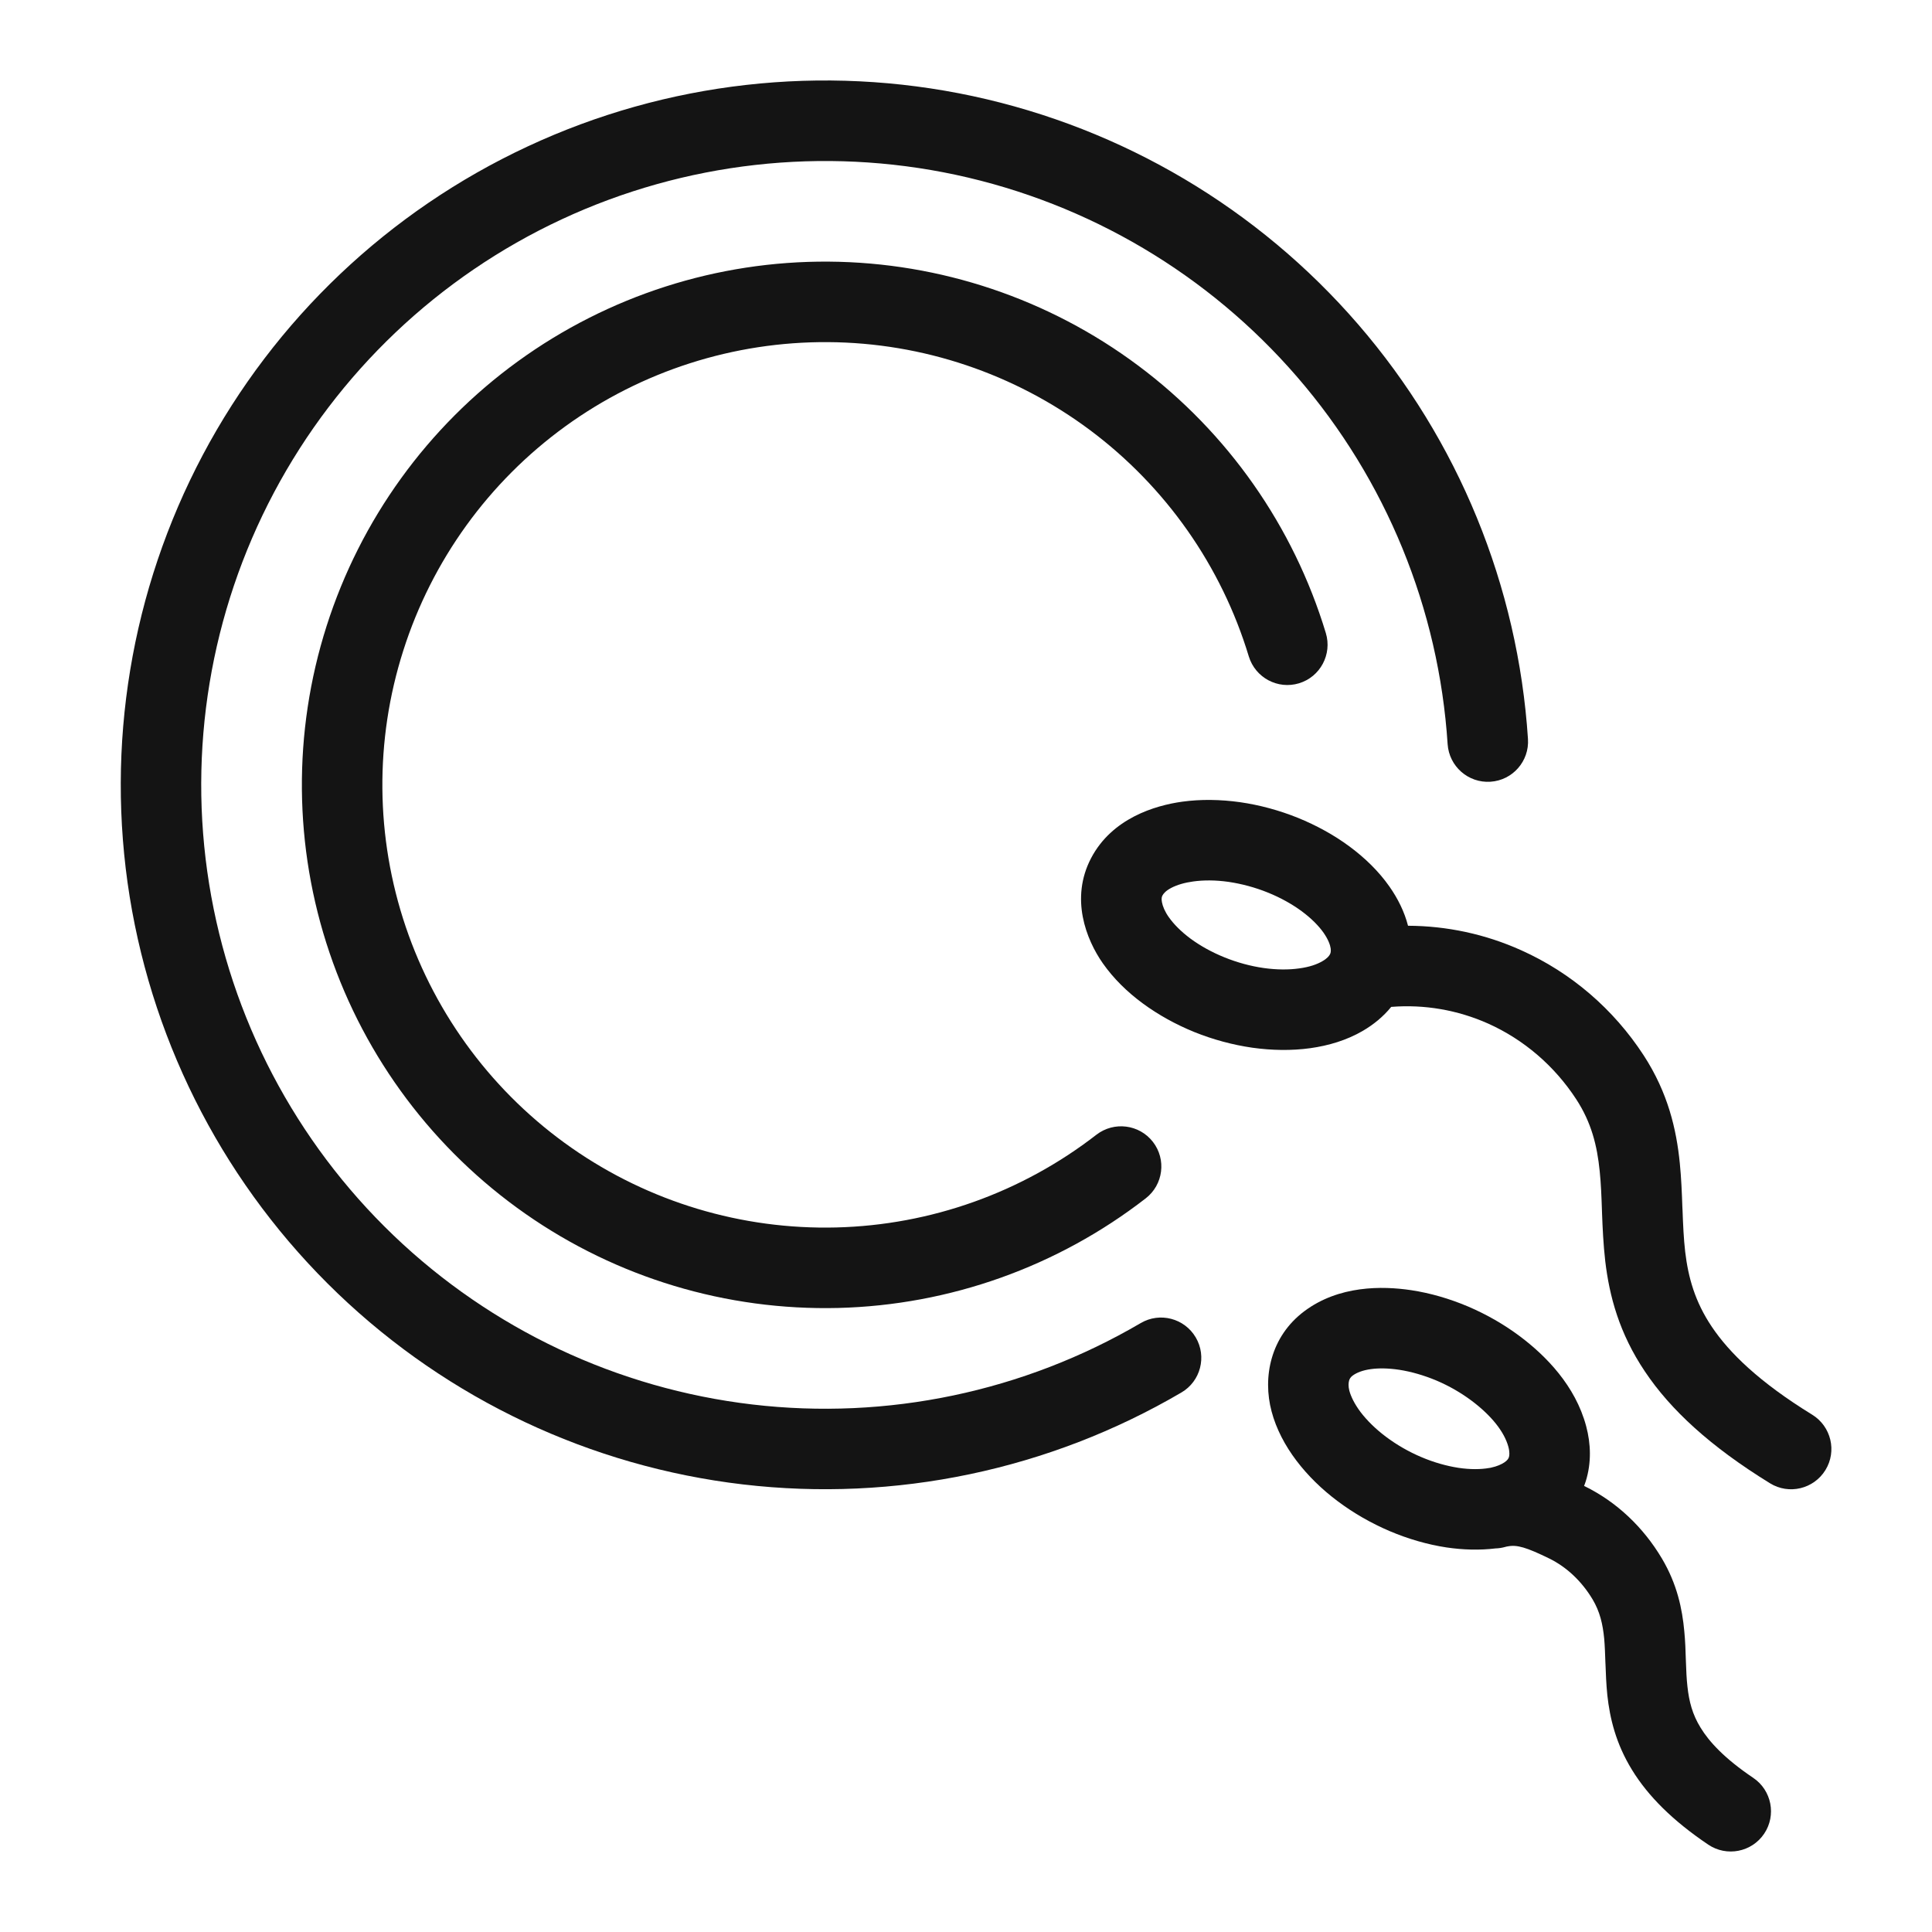
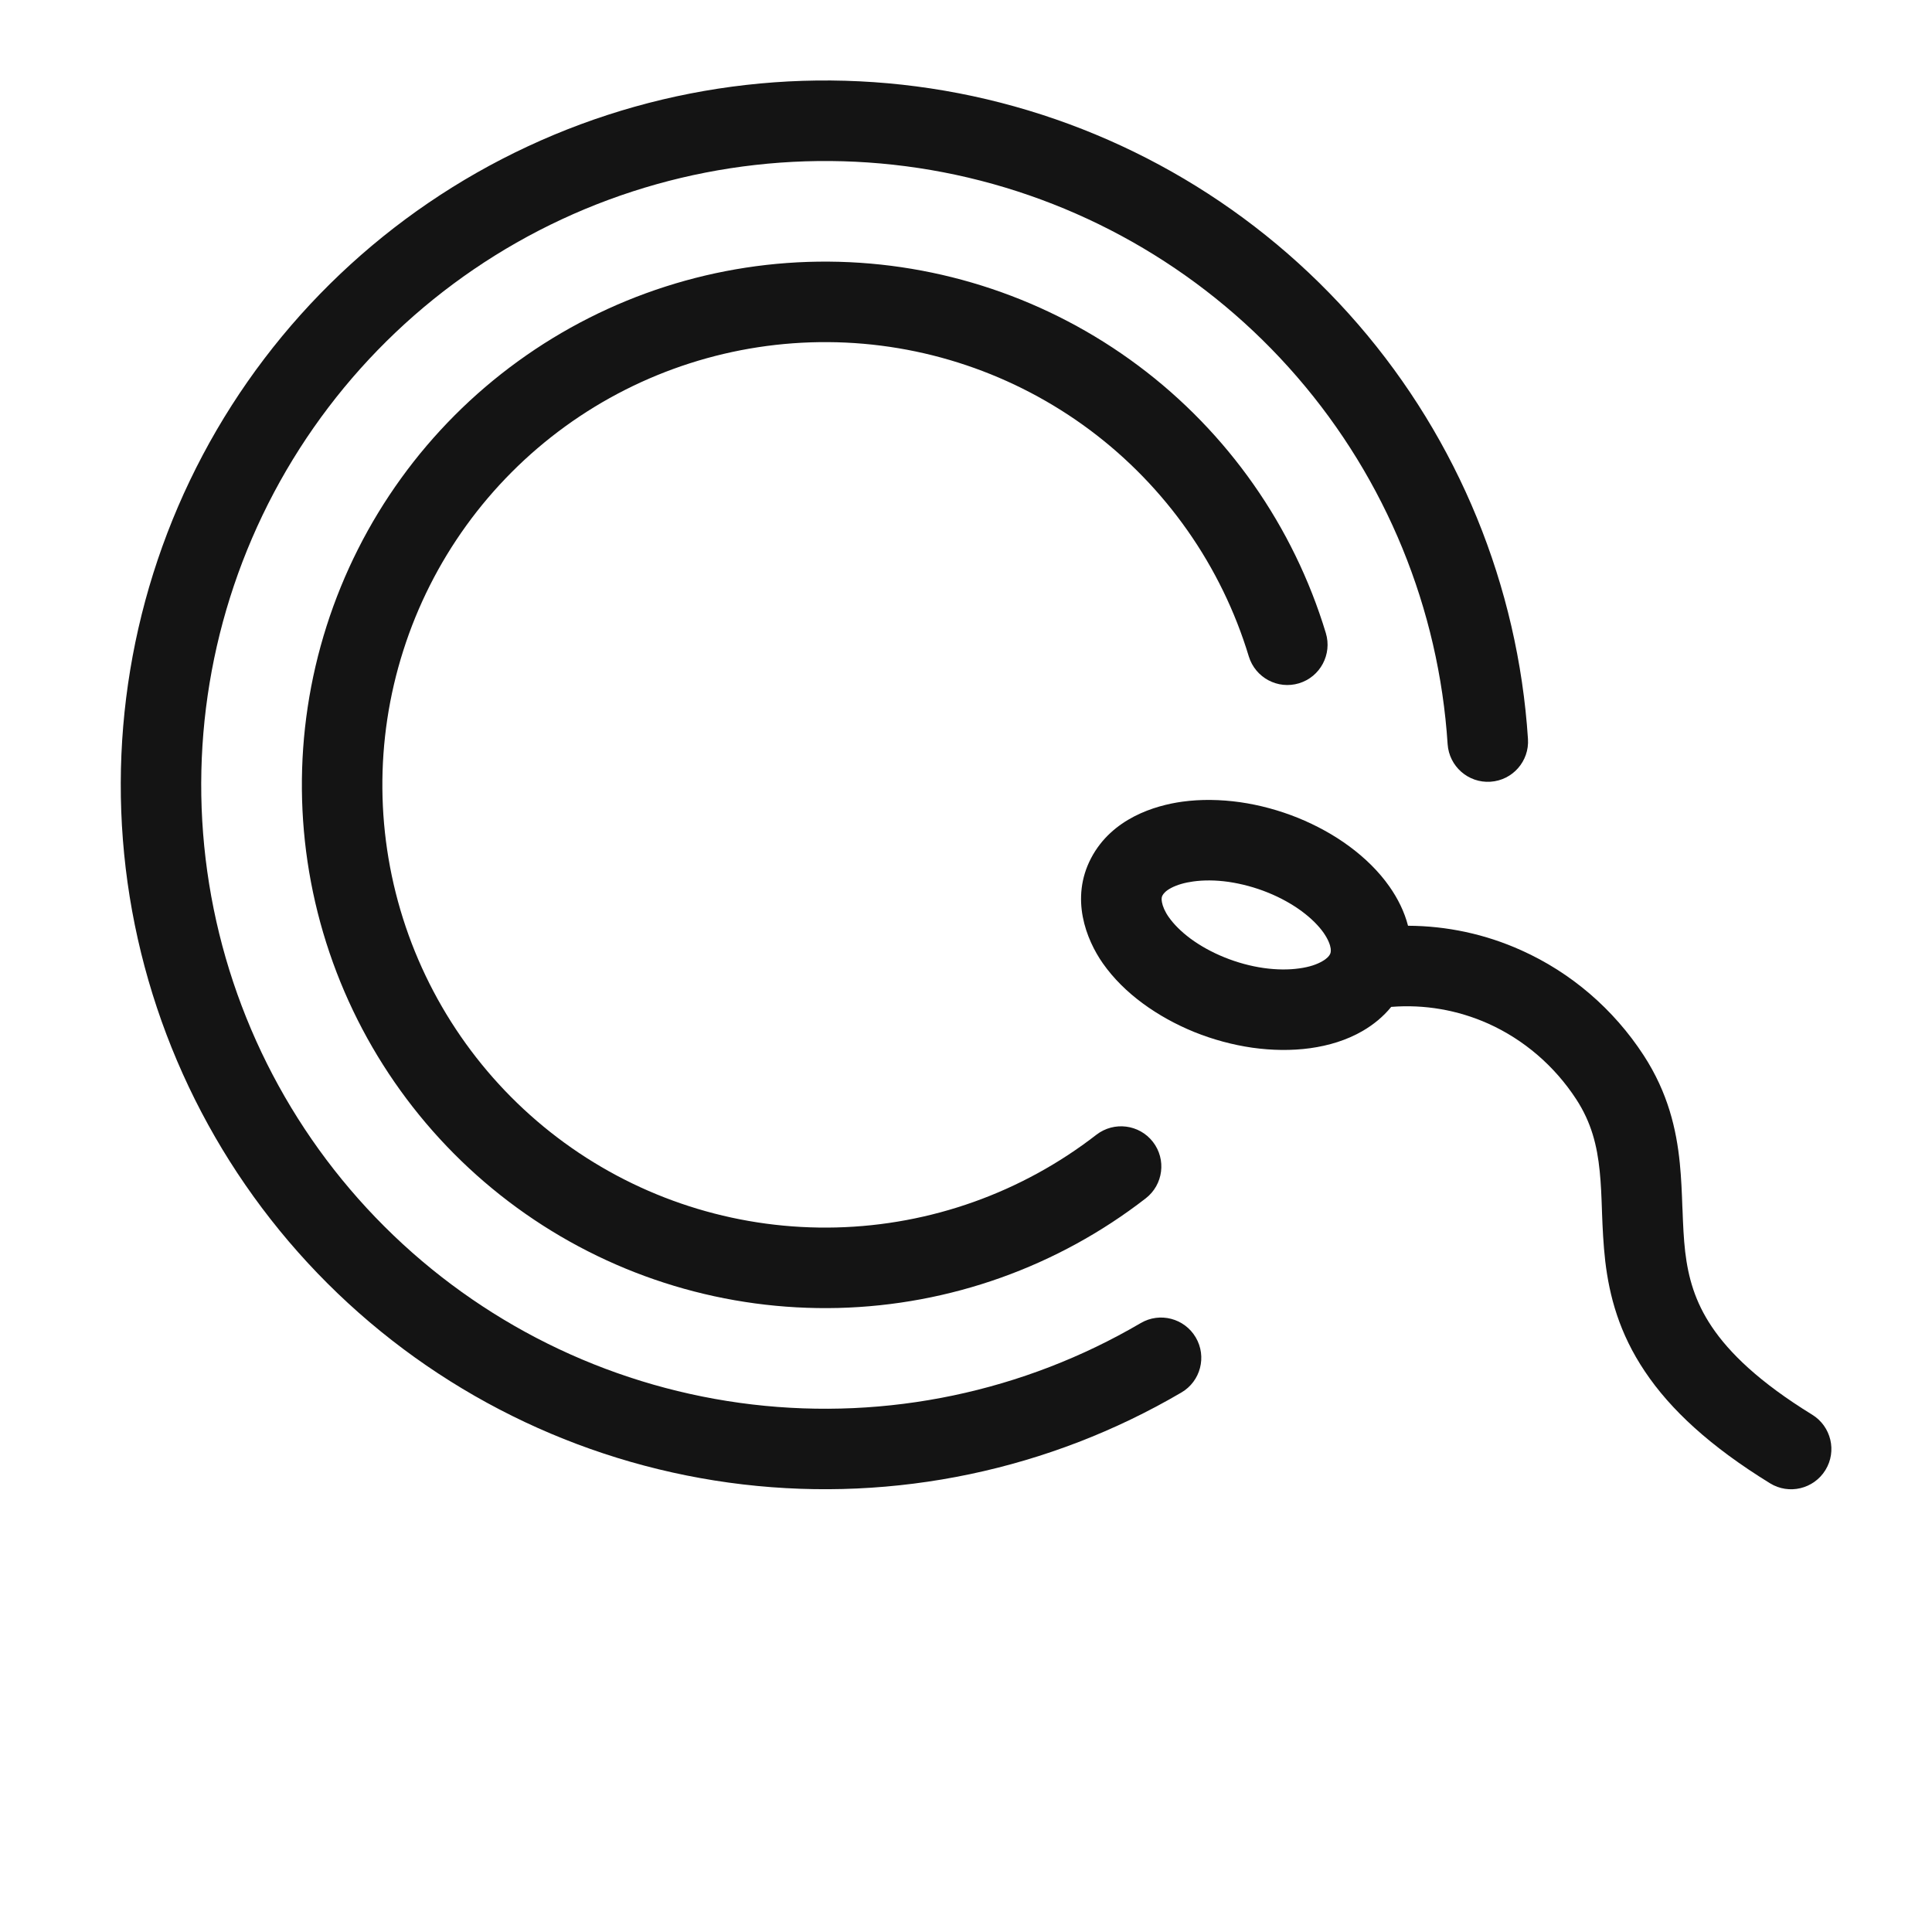
<svg xmlns="http://www.w3.org/2000/svg" width="24" height="24" viewBox="0 0 24 24" fill="none">
  <path d="M6.977 2.725C8.506 2.013 10.226 1.819 11.875 2.172C13.524 2.526 15.013 3.408 16.115 4.684C17.218 5.96 17.874 7.562 17.983 9.245C18.002 9.52 18.239 9.729 18.515 9.711C18.791 9.693 18.999 9.455 18.981 9.18C18.857 7.279 18.117 5.471 16.872 4.03C15.627 2.589 13.946 1.594 12.084 1.194C10.222 0.795 8.281 1.014 6.555 1.819C4.829 2.623 3.412 3.968 2.52 5.65C1.628 7.333 1.309 9.26 1.611 11.14C1.914 13.02 2.821 14.75 4.196 16.068C5.571 17.385 7.338 18.218 9.229 18.44C11.121 18.662 13.033 18.261 14.676 17.298C14.914 17.159 14.994 16.852 14.854 16.614C14.714 16.376 14.408 16.296 14.17 16.436C12.715 17.289 11.021 17.644 9.346 17.447C7.671 17.25 6.106 16.513 4.888 15.346C3.67 14.179 2.866 12.646 2.598 10.981C2.33 9.316 2.613 7.609 3.403 6.119C4.194 4.629 5.448 3.437 6.977 2.725Z" fill="#141414" />
  <path fill-rule="evenodd" clip-rule="evenodd" d="M13.554 10.66C13.813 10.166 14.346 10.006 14.685 9.959C14.916 9.927 15.161 9.931 15.404 9.965C15.648 10 15.891 10.066 16.122 10.159C16.353 10.253 16.572 10.373 16.765 10.516C16.958 10.659 17.129 10.826 17.26 11.013C17.364 11.161 17.446 11.325 17.491 11.5C17.973 11.502 18.452 11.604 18.896 11.804C19.517 12.082 20.045 12.536 20.419 13.111L20.419 13.111C20.721 13.576 20.825 14.029 20.867 14.448C20.886 14.636 20.893 14.824 20.899 14.994C20.9 15.007 20.9 15.019 20.901 15.032C20.908 15.218 20.915 15.385 20.934 15.55C20.972 15.868 21.054 16.168 21.265 16.482C21.48 16.802 21.85 17.167 22.512 17.574C22.747 17.719 22.821 18.027 22.676 18.262C22.531 18.497 22.223 18.571 21.988 18.426C21.244 17.968 20.752 17.512 20.435 17.039C20.113 16.561 19.992 16.097 19.941 15.667C19.917 15.457 19.908 15.253 19.901 15.069L19.9 15.038V15.038C19.894 14.861 19.888 14.704 19.872 14.548C19.84 14.23 19.769 13.945 19.581 13.656C19.31 13.24 18.93 12.915 18.488 12.716C18.107 12.546 17.693 12.475 17.282 12.508C17.183 12.63 17.061 12.729 16.927 12.807C16.731 12.921 16.507 12.989 16.276 13.021C16.044 13.053 15.8 13.049 15.557 13.015C15.313 12.98 15.069 12.914 14.838 12.821C14.607 12.727 14.389 12.607 14.195 12.464C14.002 12.322 13.832 12.155 13.7 11.967C13.492 11.67 13.292 11.16 13.554 10.66ZM14.822 10.95C14.717 10.964 14.622 10.992 14.551 11.029C14.482 11.065 14.453 11.1 14.44 11.125C14.433 11.138 14.425 11.161 14.434 11.207C14.443 11.258 14.471 11.325 14.519 11.393C14.579 11.478 14.668 11.57 14.789 11.66C14.91 11.749 15.053 11.829 15.212 11.893C15.37 11.957 15.536 12.002 15.698 12.025C15.86 12.048 16.01 12.048 16.138 12.03C16.268 12.013 16.363 11.978 16.426 11.941C16.488 11.906 16.512 11.873 16.521 11.855C16.529 11.841 16.535 11.819 16.53 11.781C16.524 11.739 16.501 11.672 16.442 11.587C16.382 11.502 16.292 11.41 16.171 11.32C16.05 11.231 15.907 11.151 15.748 11.087C15.59 11.023 15.424 10.979 15.262 10.955C15.1 10.932 14.95 10.932 14.822 10.95Z" fill="#141414" />
-   <path fill-rule="evenodd" clip-rule="evenodd" d="M18.578 19.235C18.381 19.259 18.175 19.253 17.97 19.223C17.732 19.187 17.492 19.117 17.263 19.02C17.034 18.922 16.815 18.797 16.618 18.649C16.421 18.502 16.246 18.331 16.105 18.145C15.964 17.959 15.854 17.752 15.796 17.533C15.683 17.109 15.782 16.604 16.202 16.289C16.631 15.967 17.17 15.973 17.53 16.027C17.768 16.063 18.008 16.133 18.237 16.23C18.466 16.328 18.685 16.453 18.882 16.601C19.202 16.841 19.57 17.213 19.704 17.717C19.763 17.937 19.77 18.173 19.699 18.4C19.692 18.42 19.686 18.44 19.678 18.459L19.687 18.463C20.084 18.658 20.414 18.972 20.644 19.359L20.644 19.359C20.835 19.68 20.898 19.99 20.923 20.265C20.935 20.388 20.939 20.51 20.942 20.615L20.943 20.64C20.947 20.756 20.951 20.855 20.962 20.951C20.982 21.135 21.023 21.297 21.126 21.463C21.231 21.635 21.42 21.843 21.779 22.085C22.008 22.239 22.069 22.55 21.915 22.779C21.761 23.008 21.45 23.069 21.221 22.915C20.777 22.616 20.473 22.311 20.274 21.987C20.072 21.659 19.998 21.343 19.967 21.059C19.953 20.921 19.948 20.788 19.944 20.674L19.943 20.656C19.939 20.544 19.936 20.45 19.928 20.357C19.91 20.172 19.874 20.021 19.785 19.87C19.647 19.639 19.458 19.465 19.247 19.361C18.96 19.221 18.845 19.187 18.728 19.21C18.724 19.211 18.72 19.212 18.716 19.212C18.709 19.214 18.703 19.216 18.697 19.217C18.657 19.228 18.617 19.234 18.578 19.235ZM18.525 18.231C18.595 18.216 18.652 18.191 18.69 18.165C18.729 18.138 18.739 18.117 18.744 18.102C18.75 18.084 18.756 18.044 18.738 17.974C18.687 17.784 18.523 17.582 18.282 17.401C18.151 17.303 18.003 17.217 17.845 17.15C17.688 17.084 17.53 17.039 17.382 17.016C17.108 16.975 16.906 17.011 16.802 17.089C16.778 17.107 16.766 17.126 16.759 17.15C16.751 17.178 16.748 17.221 16.762 17.276C16.781 17.346 16.824 17.438 16.902 17.542C16.981 17.645 17.087 17.751 17.218 17.849C17.349 17.947 17.497 18.033 17.655 18.1C17.812 18.167 17.97 18.211 18.118 18.234C18.267 18.256 18.396 18.254 18.498 18.236C18.503 18.235 18.507 18.235 18.512 18.234C18.516 18.233 18.521 18.232 18.525 18.231Z" fill="#141414" />
  <path d="M10.289 4.25C9.115 4.242 7.97 4.609 7.02 5.298C6.07 5.988 5.366 6.962 5.01 8.081C4.653 9.199 4.664 10.401 5.04 11.513C5.416 12.624 6.138 13.587 7.1 14.259C8.062 14.931 9.214 15.277 10.387 15.248C11.56 15.219 12.693 14.815 13.62 14.096C13.839 13.927 14.153 13.967 14.322 14.185C14.491 14.403 14.451 14.717 14.233 14.886C13.137 15.736 11.798 16.213 10.412 16.248C9.025 16.282 7.664 15.873 6.527 15.078C5.391 14.284 4.537 13.147 4.093 11.834C3.648 10.52 3.636 9.098 4.057 7.777C4.478 6.456 5.31 5.303 6.433 4.489C7.555 3.675 8.909 3.24 10.296 3.25C11.682 3.26 13.03 3.713 14.141 4.543C15.252 5.373 16.068 6.537 16.47 7.864C16.55 8.128 16.401 8.408 16.137 8.488C15.873 8.568 15.594 8.419 15.513 8.154C15.173 7.031 14.482 6.047 13.542 5.344C12.602 4.642 11.462 4.258 10.289 4.25Z" fill="#141414" />
</svg>